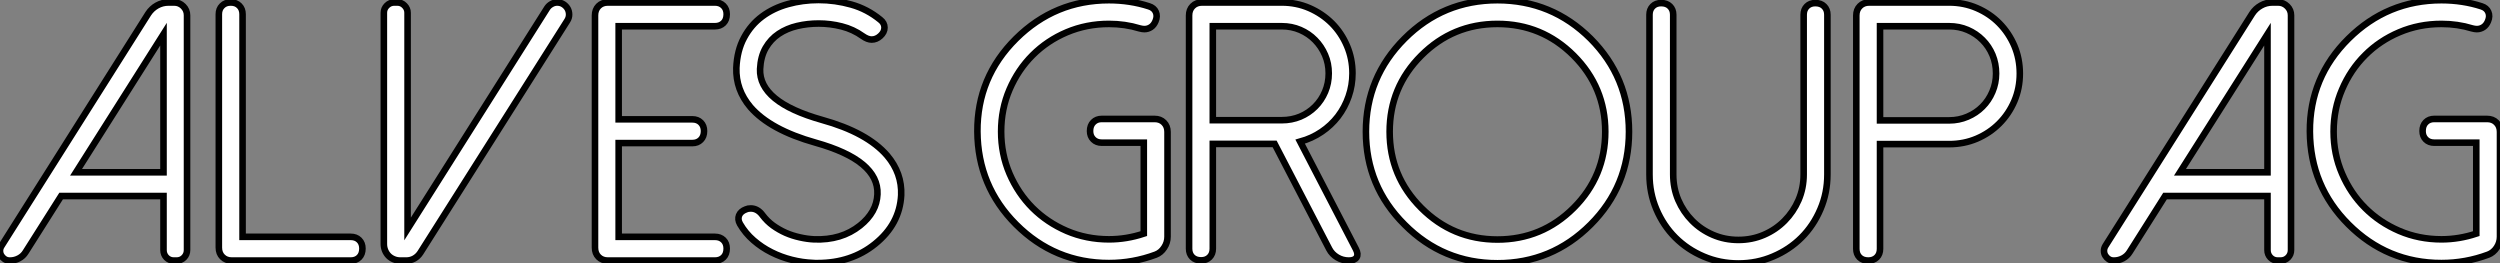
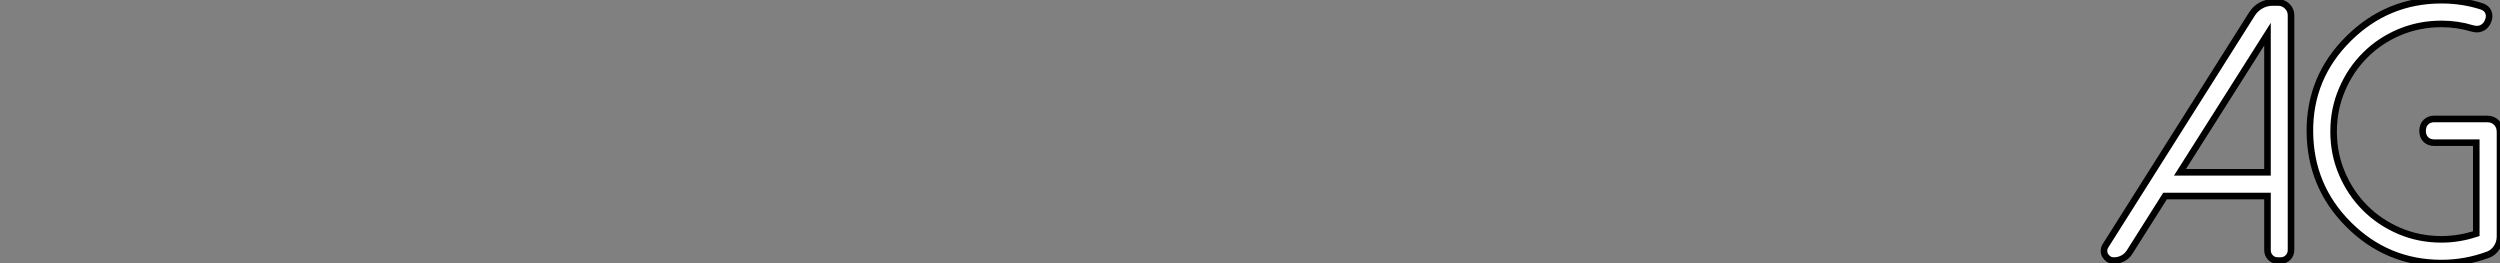
<svg xmlns="http://www.w3.org/2000/svg" viewBox="1.34 -39.65 380.42 40.09">
  <rect x="1.34" y="-39.65" width="380.42" height="40.09" fill="#808080" stroke="none" />
-   <path d="M29.80-37.32L29.80-37.32L29.80-1.59Q29.80-0.93 29.34-0.46Q28.88 0 28.22 0L28.22 0L27.78 0Q27.13 0 26.67-0.46Q26.22-0.93 26.22-1.59L26.22-1.59L26.22-9.82L10.64-9.82L5.25-1.31Q4.87-0.68 4.22-0.34Q3.58 0 2.87 0L2.87 0L2.82 0Q2.38 0 2.05-0.22Q1.72-0.44 1.53-0.77Q1.34-1.09 1.34-1.49Q1.34-1.89 1.59-2.27L1.59-2.27L23.90-37.57Q24.42-38.36 25.22-38.81Q26.03-39.27 26.99-39.27L26.99-39.27L27.84-39.27Q28.66-39.27 29.23-38.69Q29.80-38.12 29.80-37.32ZM26.22-34.45L12.91-13.43L26.22-13.43L26.22-34.45ZM36.42-39.27L36.48-39.27Q37.27-39.27 37.76-38.77Q38.25-38.28 38.25-37.49L38.25-37.49L38.25-3.61L54.71-3.61Q55.51-3.61 56-3.12Q56.49-2.63 56.49-1.83L56.49-1.83Q56.49-0.98 56-0.49Q55.51 0 54.71 0L54.71 0L36.61 0Q35.74 0 35.19-0.55Q34.64-1.09 34.64-1.97L34.64-1.97L34.64-37.49Q34.64-38.28 35.14-38.77Q35.63-39.27 36.42-39.27L36.42-39.27ZM87.66-36.50L87.66-36.50L65.30-1.18Q64.94-0.63 64.38-0.31Q63.82 0 63.16 0L63.16 0L62.26 0Q61.74 0 61.28-0.19Q60.81-0.38 60.47-0.72Q60.13-1.07 59.94-1.53Q59.75-2.00 59.75-2.52L59.75-2.52L59.75-37.71Q59.75-38.34 60.21-38.80Q60.68-39.27 61.33-39.27L61.33-39.27L61.80-39.27Q62.45-39.27 62.90-38.80Q63.36-38.34 63.36-37.71L63.36-37.71L63.36-4.81L84.60-38.42Q84.85-38.80 85.26-39.03Q85.67-39.27 86.13-39.27L86.13-39.27Q86.65-39.27 87.06-39.01Q87.47-38.75 87.71-38.34Q87.94-37.93 87.94-37.43Q87.94-36.94 87.66-36.50ZM93.84-39.27L110.14-39.27Q110.93-39.27 111.43-38.77Q111.92-38.28 111.92-37.49L111.92-37.49Q111.92-36.64 111.43-36.15Q110.93-35.66 110.14-35.66L110.14-35.66L95.48-35.66L95.48-21.49L106.70-21.49Q107.49-21.49 107.98-21Q108.47-20.51 108.47-19.71L108.47-19.71Q108.47-18.87 107.98-18.38Q107.49-17.88 106.70-17.88L106.70-17.88L95.48-17.88L95.48-3.61L110.14-3.61Q110.93-3.61 111.43-3.12Q111.92-2.63 111.92-1.83L111.92-1.83Q111.92-0.98 111.43-0.49Q110.93 0 110.14 0L110.14 0L93.84 0Q92.97 0 92.42-0.55Q91.88-1.09 91.88-1.97L91.88-1.97L91.88-37.30Q91.88-38.17 92.42-38.72Q92.97-39.27 93.84-39.27L93.84-39.27ZM113.94-5.58L113.94-5.58Q113.56-6.26 113.80-6.88Q114.05-7.49 114.84-7.79L114.84-7.79Q115.14-7.93 115.58-7.93L115.58-7.93Q116.65-7.93 117.41-6.86L117.41-6.86Q118.07-5.99 118.97-5.33Q119.88-4.68 120.91-4.22Q121.95-3.77 123.06-3.53Q124.17-3.28 125.21-3.23L125.21-3.23Q129.36-3.06 132.21-5.33L132.21-5.33Q134.75-7.36 134.86-10.09L134.86-10.09Q135.08-15.23 125.45-17.94L125.45-17.94Q118.54-19.88 115.53-23.35L115.53-23.35Q113.29-26.00 113.39-29.31L113.39-29.31Q113.50-31.96 114.56-33.92Q115.61-35.88 117.32-37.15Q119.03-38.42 121.24-39.03Q123.46-39.65 125.89-39.65L125.89-39.65Q128.43-39.65 130.87-38.96Q133.30-38.28 135.30-36.64L135.30-36.64Q135.93-36.15 135.93-35.45Q135.93-34.75 135.30-34.18L135.30-34.18Q134.70-33.63 133.98-33.63L133.98-33.63Q133.36-33.63 132.62-34.15L132.62-34.15Q131.17-35.19 129.43-35.63Q127.70-36.07 125.92-36.07L125.92-36.07Q124.22-36.07 122.65-35.70Q121.08-35.33 119.85-34.51Q118.62-33.69 117.85-32.36Q117.09-31.04 117.00-29.15L117.00-29.15Q116.81-24.12 126.41-21.41L126.41-21.41Q133.30-19.50 136.34-15.97L136.34-15.97Q138.61-13.29 138.47-9.95L138.47-9.95Q138.25-5.55 134.48-2.52L134.48-2.52Q130.89 0.38 125.75 0.38L125.75 0.38Q125.56 0.38 125.40 0.38Q125.23 0.38 125.04 0.36L125.04 0.36Q123.46 0.30 121.83-0.11Q120.20-0.52 118.73-1.26Q117.25-2.00 116.01-3.08Q114.76-4.16 113.94-5.58Z" fill="white" stroke="black" transform="scale(1,1)" />
-   <path d="M176.18-38.69L176.18-38.69Q176.95-38.45 177.22-37.82Q177.50-37.19 177.17-36.42L177.17-36.42Q176.92-35.82 176.47-35.52Q176.02-35.22 175.47-35.22L175.47-35.22Q175.31-35.22 175.13-35.25Q174.95-35.27 174.76-35.33L174.76-35.33Q172.55-36.01 170.09-36.01L170.09-36.01Q166.67-36.01 163.67-34.74Q160.68-33.47 158.46-31.25Q156.25-29.04 154.96-26.04Q153.68-23.05 153.68-19.63L153.68-19.63Q153.68-16.21 154.96-13.22Q156.25-10.23 158.46-8.01Q160.68-5.80 163.67-4.51Q166.67-3.23 170.09-3.23L170.09-3.23Q172.77-3.23 175.39-4.10L175.39-4.10L175.39-17.94L168.99-17.94Q168.20-17.94 167.71-18.43Q167.21-18.92 167.21-19.71L167.21-19.71Q167.21-20.56 167.71-21.05Q168.20-21.55 168.99-21.55L168.99-21.55L177.03-21.55Q177.91-21.55 178.45-21Q179-20.45 179-19.58L179-19.58L179-3.64Q179-2.73 178.49-1.97Q177.99-1.20 177.20-0.90L177.20-0.90Q173.75 0.38 170.09 0.38L170.09 0.38Q161.83 0.38 155.95-5.50L155.95-5.50Q150.13-11.32 150.07-19.63L150.07-19.63Q150.02-27.89 155.95-33.77L155.95-33.77Q161.86-39.62 170.09-39.62L170.09-39.62Q173.31-39.62 176.18-38.69ZM185.89-21.36L196.39-21.36Q197.89-21.36 199.19-21.90Q200.49-22.45 201.46-23.42Q202.43-24.39 202.98-25.69Q203.53-26.99 203.53-28.49L203.53-28.49Q203.53-30.00 202.97-31.29Q202.41-32.59 201.45-33.56Q200.49-34.54 199.19-35.10Q197.89-35.66 196.39-35.66L196.39-35.66L185.89-35.66L185.89-21.36ZM199.18-18.10L207.66-1.75Q208.07-0.96 207.77-0.48Q207.46 0 206.59 0L206.59 0Q205.63 0 204.83-0.48Q204.02-0.96 203.61-1.75L203.61-1.75L195.30-17.75L185.89-17.75L185.89-1.80Q185.89-1.01 185.40-0.52Q184.91-0.03 184.11-0.03L184.11-0.03Q183.27-0.03 182.77-0.52Q182.28-1.01 182.28-1.80L182.28-1.80L182.28-37.30Q182.28-38.17 182.83-38.72Q183.38-39.27 184.25-39.27L184.25-39.27L196.39-39.27Q198.63-39.27 200.59-38.42Q202.54-37.57 204.01-36.11Q205.47-34.64 206.30-32.69Q207.14-30.73 207.14-28.49L207.14-28.49Q207.14-26.66 206.56-24.99Q205.99-23.32 204.94-21.94Q203.88-20.56 202.42-19.58Q200.96-18.59 199.18-18.10L199.18-18.10ZM217.61-31.20L217.61-31.20Q212.80-26.39 212.80-19.61L212.80-19.61Q212.80-12.82 217.61-8.01L217.61-8.01Q222.42-3.20 229.20-3.20L229.20-3.20Q235.98-3.20 240.80-8.01L240.80-8.01Q245.61-12.82 245.61-19.61L245.61-19.61Q245.61-26.39 240.80-31.20L240.80-31.20Q235.98-36.01 229.20-36.01L229.20-36.01Q222.42-36.01 217.61-31.20ZM215.07-5.47L215.07-5.47Q209.19-11.32 209.19-19.61L209.19-19.61Q209.19-27.89 215.07-33.77L215.07-33.77Q220.92-39.62 229.20-39.62L229.20-39.62Q237.49-39.62 243.37-33.77L243.37-33.77Q249.22-27.89 249.22-19.61L249.22-19.61Q249.22-11.32 243.37-5.47L243.37-5.47Q237.49 0.41 229.20 0.41L229.20 0.41Q220.92 0.41 215.07-5.47ZM252.34-13.10L252.34-37.41Q252.34-38.20 252.83-38.69Q253.32-39.18 254.11-39.18L254.11-39.18Q254.96-39.18 255.45-38.69Q255.95-38.20 255.95-37.41L255.95-37.41L255.95-13.10Q255.95-11.02 256.72-9.21Q257.50-7.41 258.84-6.06Q260.18-4.70 261.99-3.92Q263.79-3.14 265.87-3.14L265.87-3.14Q267.95-3.14 269.75-3.92Q271.56-4.70 272.90-6.06Q274.24-7.41 275.02-9.21Q275.80-11.02 275.80-13.10L275.80-13.10L275.80-37.41Q275.80-38.20 276.29-38.69Q276.78-39.18 277.57-39.18L277.57-39.18Q278.42-39.18 278.91-38.69Q279.41-38.20 279.41-37.41L279.41-37.41L279.41-13.10Q279.41-10.28 278.35-7.81Q277.30-5.33 275.47-3.50Q273.64-1.67 271.16-0.62Q268.69 0.44 265.87 0.44L265.87 0.44Q263.05 0.44 260.58-0.62Q258.11-1.67 256.27-3.50Q254.44-5.33 253.39-7.81Q252.34-10.28 252.34-13.10L252.34-13.10ZM287.42-35.66L287.42-21.33L297.95-21.33Q299.42-21.33 300.73-21.89Q302.05-22.45 303.00-23.41Q303.96-24.36 304.52-25.68Q305.08-26.99 305.08-28.46L305.08-28.46Q305.08-29.97 304.54-31.28Q303.99-32.59 303.02-33.56Q302.05-34.54 300.75-35.10Q299.45-35.66 297.95-35.66L297.95-35.66L287.42-35.66ZM287.42-17.72L287.42-1.78Q287.42-0.98 286.93-0.49Q286.43 0 285.64 0L285.64 0Q284.79 0 284.30-0.49Q283.81-0.98 283.81-1.78L283.81-1.78L283.81-37.30Q283.81-38.17 284.36-38.72Q284.90-39.27 285.78-39.27L285.78-39.27L297.95-39.27Q300.19-39.27 302.16-38.42Q304.13-37.57 305.57-36.11Q307.02-34.64 307.86-32.68Q308.69-30.71 308.69-28.46L308.69-28.46Q308.69-26.22 307.86-24.27Q307.02-22.31 305.56-20.85Q304.10-19.39 302.14-18.55Q300.19-17.72 297.95-17.72L297.95-17.72L287.42-17.72Z" fill="white" stroke="black" transform="scale(1,1)" />
  <path d="M349.96-37.32L349.96-37.32L349.96-1.59Q349.96-0.93 349.50-0.46Q349.03 0 348.38 0L348.38 0L347.94 0Q347.28 0 346.83-0.46Q346.38-0.93 346.38-1.59L346.38-1.59L346.38-9.82L330.79-9.82L325.41-1.31Q325.02-0.68 324.38-0.34Q323.74 0 323.03 0L323.03 0L322.97 0Q322.54 0 322.21-0.22Q321.88-0.44 321.69-0.77Q321.50-1.09 321.50-1.49Q321.50-1.89 321.74-2.27L321.74-2.27L344.05-37.57Q344.57-38.36 345.38-38.81Q346.19-39.27 347.14-39.27L347.14-39.27L347.99-39.27Q348.81-39.27 349.39-38.69Q349.96-38.12 349.96-37.32ZM346.38-34.45L333.06-13.43L346.38-13.43L346.38-34.45ZM378.95-38.69L378.95-38.69Q379.71-38.45 379.98-37.82Q380.26-37.19 379.93-36.42L379.93-36.42Q379.68-35.82 379.23-35.52Q378.78-35.22 378.23-35.22L378.23-35.22Q378.07-35.22 377.89-35.25Q377.71-35.27 377.52-35.33L377.52-35.33Q375.31-36.01 372.85-36.01L372.85-36.01Q369.43-36.01 366.44-34.74Q363.44-33.47 361.23-31.25Q359.01-29.04 357.73-26.04Q356.44-23.05 356.44-19.63L356.44-19.63Q356.44-16.21 357.73-13.22Q359.01-10.23 361.23-8.01Q363.44-5.80 366.44-4.51Q369.43-3.23 372.85-3.23L372.85-3.23Q375.53-3.23 378.15-4.10L378.15-4.10L378.15-17.94L371.75-17.94Q370.96-17.94 370.47-18.43Q369.98-18.92 369.98-19.71L369.98-19.71Q369.98-20.56 370.47-21.05Q370.96-21.55 371.75-21.55L371.75-21.55L379.79-21.55Q380.67-21.55 381.21-21Q381.76-20.45 381.76-19.58L381.76-19.58L381.76-3.64Q381.76-2.73 381.26-1.97Q380.75-1.20 379.96-0.90L379.96-0.90Q376.51 0.38 372.85 0.38L372.85 0.38Q364.59 0.38 358.71-5.50L358.71-5.50Q352.89-11.32 352.83-19.63L352.83-19.63Q352.78-27.89 358.71-33.77L358.71-33.77Q364.62-39.62 372.85-39.62L372.85-39.62Q376.07-39.62 378.95-38.69Z" fill="white" stroke="black" transform="scale(1,1)" />
</svg>